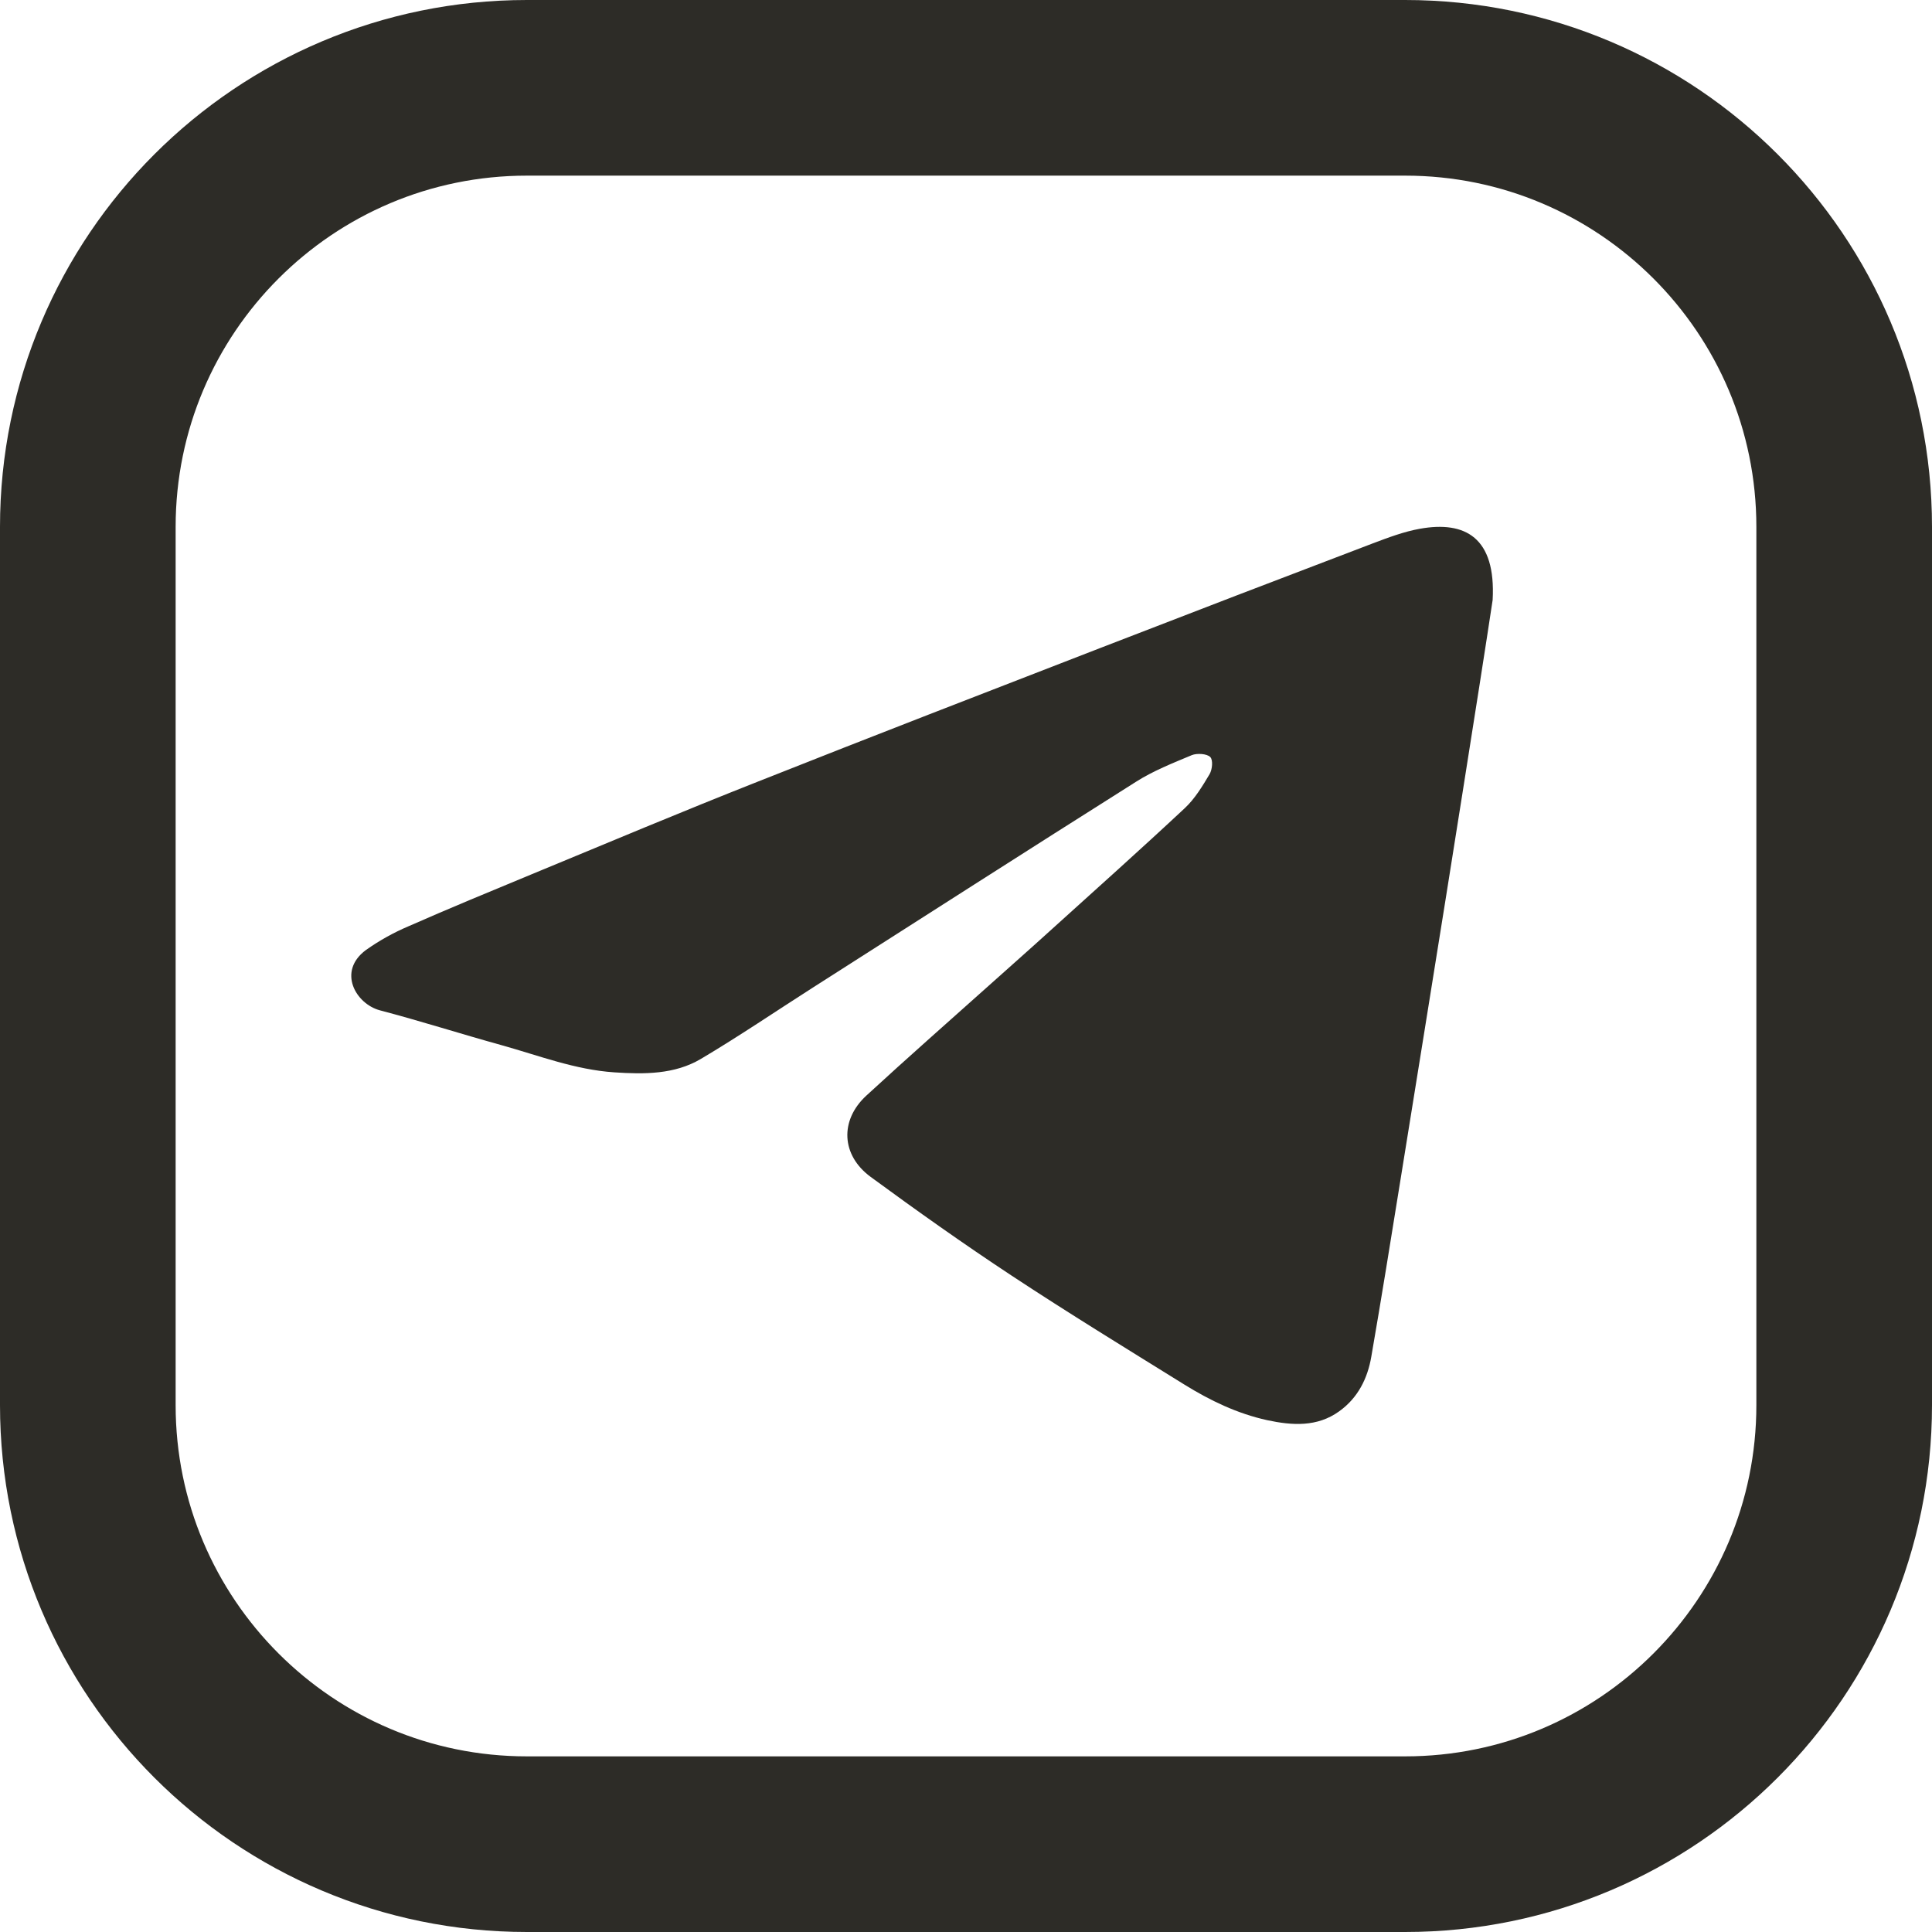
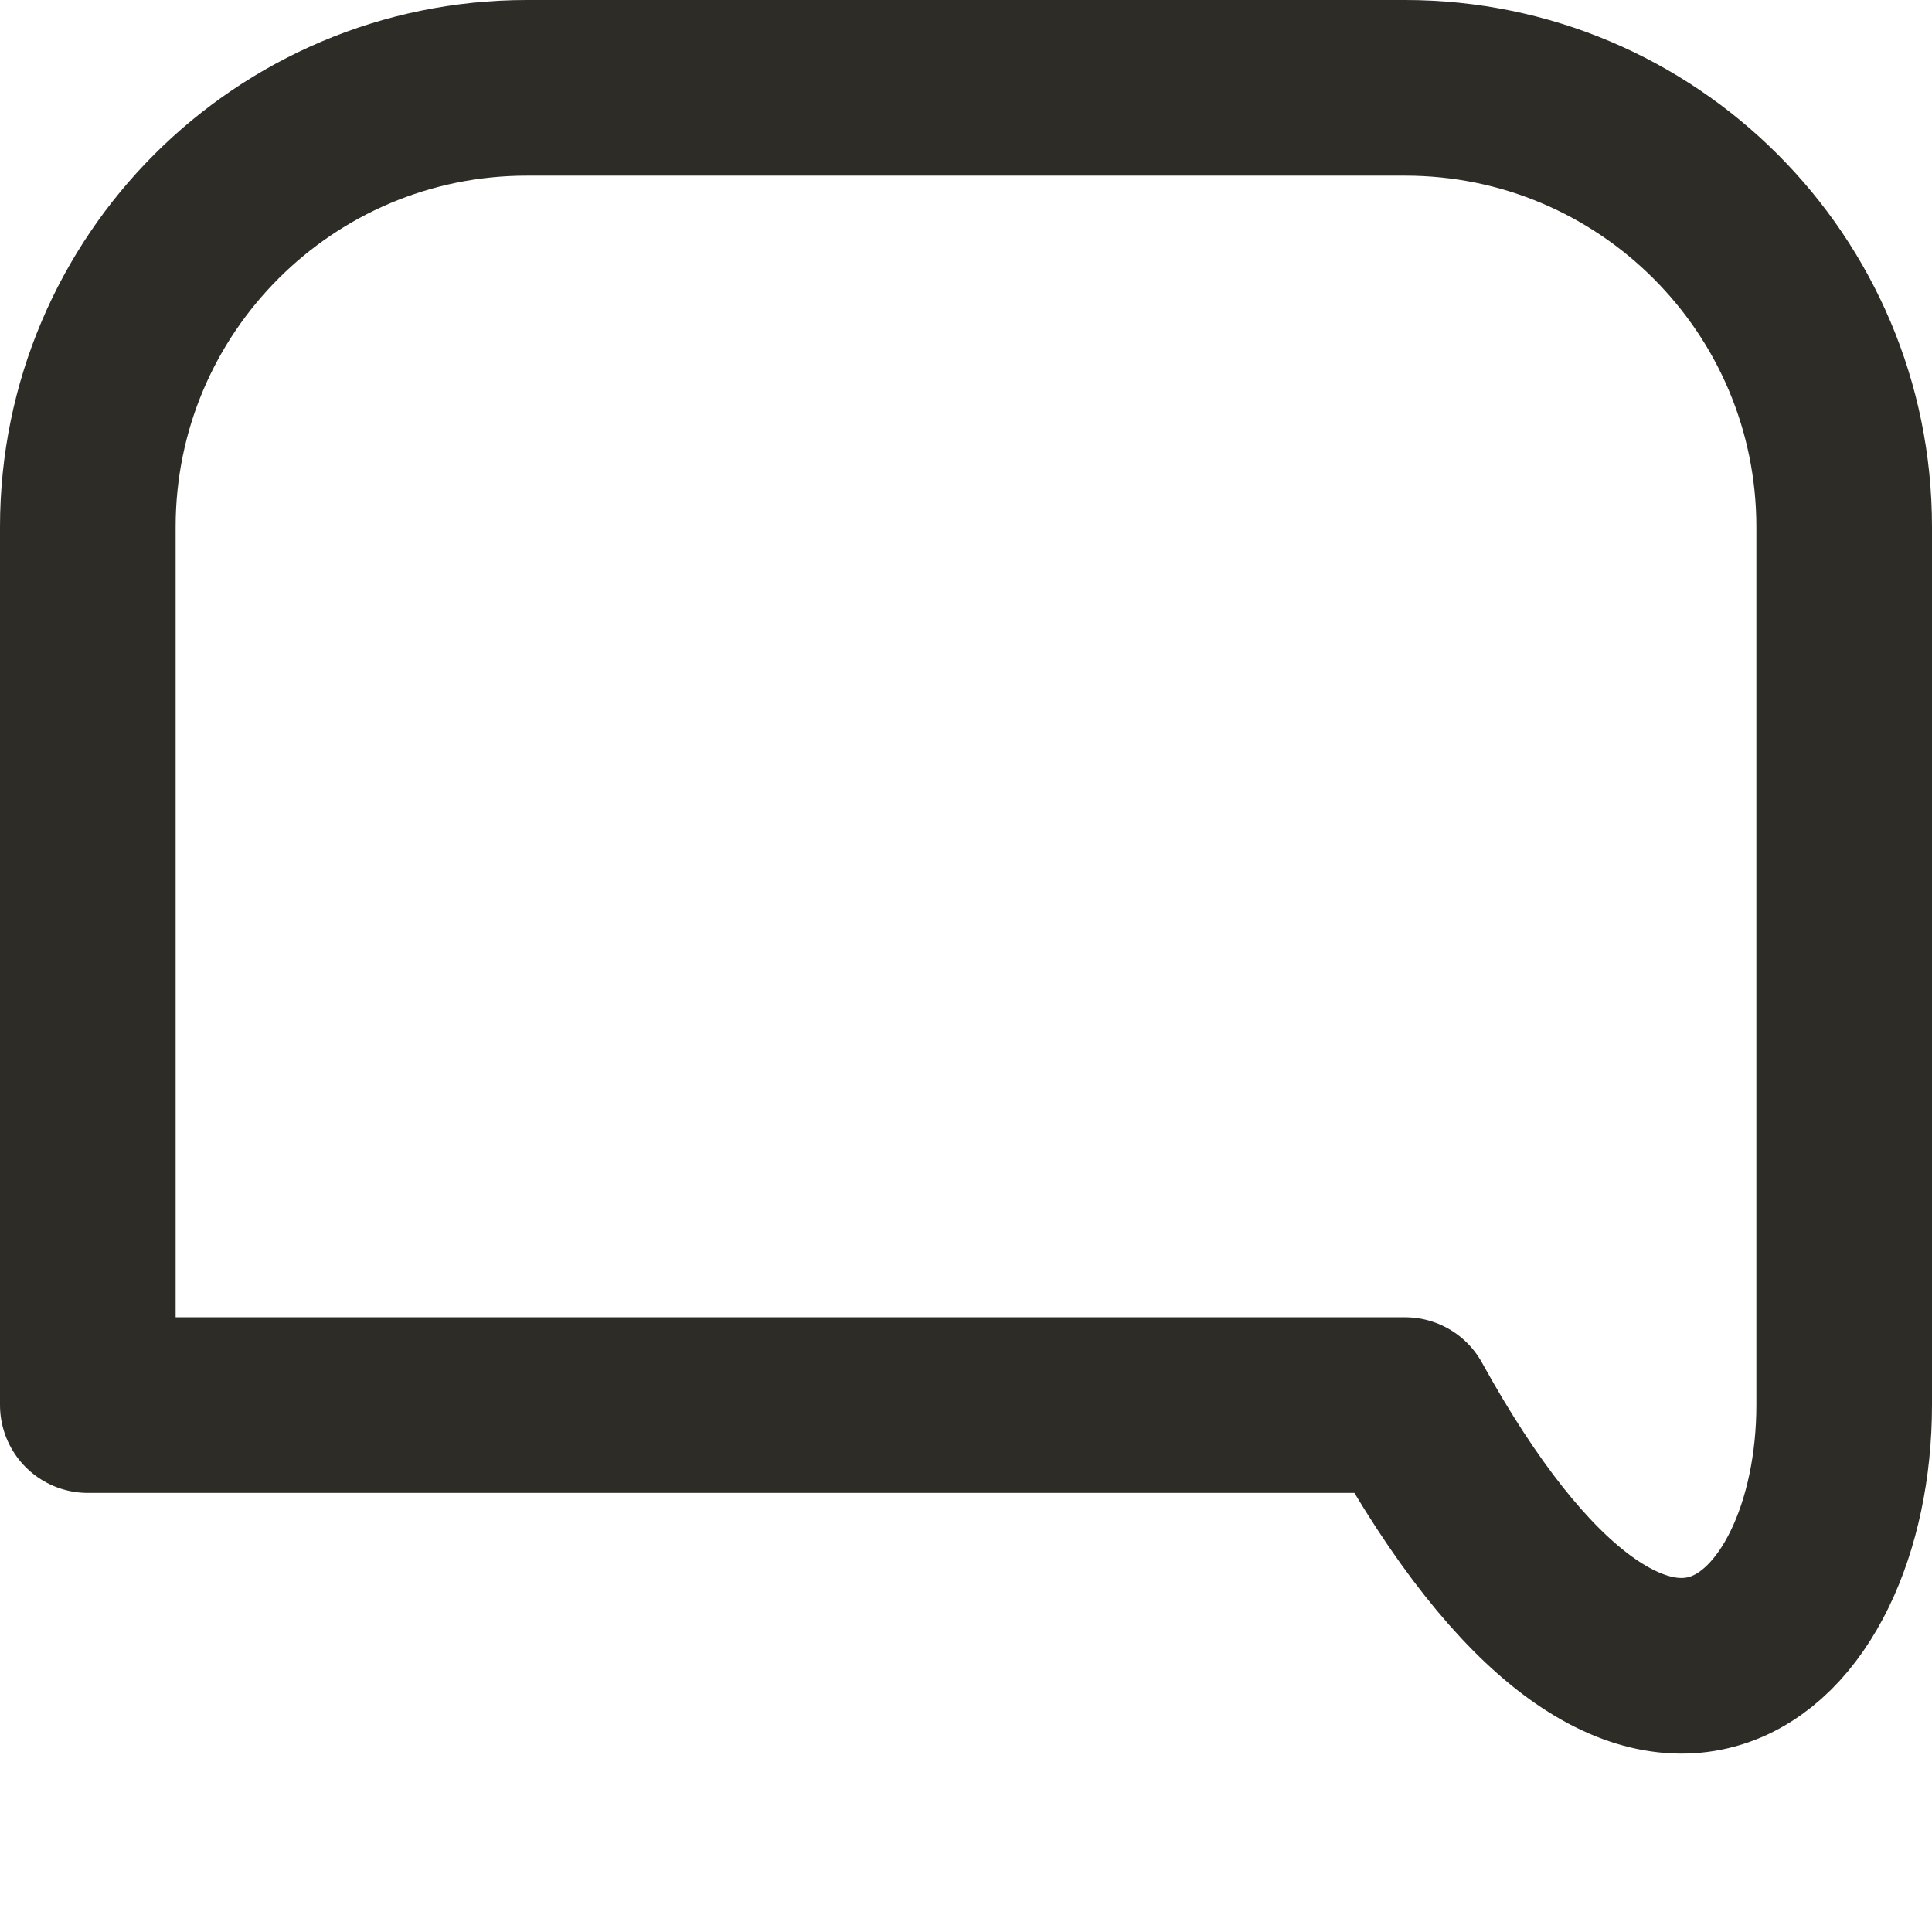
<svg xmlns="http://www.w3.org/2000/svg" width="22" height="22" viewBox="0 0 22 22" fill="none">
-   <path d="M16 1H6C3.239 1 1 3.239 1 6V16C1 18.761 3.239 21 6 21H16C18.761 21 21 18.761 21 16V6C21 3.239 18.761 1 16 1Z" stroke="#2D2C27" stroke-width="2" stroke-linecap="round" stroke-linejoin="round" />
+   <path d="M16 1H6C3.239 1 1 3.239 1 6V16H16C18.761 21 21 18.761 21 16V6C21 3.239 18.761 1 16 1Z" stroke="#2D2C27" stroke-width="2" stroke-linecap="round" stroke-linejoin="round" />
  <g clip-path="url(#clip0_415_672)">
-     <path d="M16.997 6.832C16.965 7.041 16.908 7.42 16.848 7.798C16.72 8.615 16.59 9.432 16.46 10.249C16.381 10.741 16.302 11.234 16.223 11.726C16.131 12.299 16.038 12.871 15.946 13.444C15.838 14.113 15.731 14.782 15.615 15.45C15.573 15.695 15.464 15.918 15.248 16.072C14.999 16.251 14.715 16.233 14.431 16.172C14.088 16.097 13.778 15.947 13.486 15.766C12.827 15.357 12.166 14.952 11.52 14.526C10.974 14.166 10.441 13.788 9.915 13.402C9.578 13.155 9.561 12.757 9.864 12.477C10.332 12.046 10.811 11.625 11.286 11.2C11.508 11.001 11.732 10.804 11.953 10.603C12.468 10.137 12.986 9.675 13.493 9.201C13.608 9.093 13.693 8.951 13.774 8.815C13.805 8.761 13.815 8.654 13.781 8.62C13.742 8.582 13.63 8.575 13.571 8.599C13.354 8.69 13.13 8.778 12.933 8.904C11.705 9.679 10.483 10.463 9.259 11.244C8.833 11.516 8.416 11.8 7.981 12.058C7.683 12.235 7.337 12.234 6.995 12.211C6.548 12.181 6.136 12.02 5.713 11.902C5.25 11.774 4.791 11.627 4.327 11.505C4.051 11.432 3.838 11.061 4.167 10.818C4.318 10.711 4.481 10.62 4.653 10.547C5.114 10.344 5.582 10.151 6.048 9.958C6.908 9.602 7.765 9.242 8.631 8.9C9.924 8.387 11.223 7.885 12.521 7.382C13.556 6.981 14.593 6.583 15.631 6.188C15.806 6.122 15.985 6.054 16.169 6.021C16.683 5.929 17.036 6.119 16.997 6.832Z" fill="#2D2C27" />
-   </g>
+     </g>
  <defs>
    <clipPath id="clip0_415_672">
      <rect width="13" height="10.214" fill="white" transform="translate(4 6)" />
    </clipPath>
  </defs>
</svg>